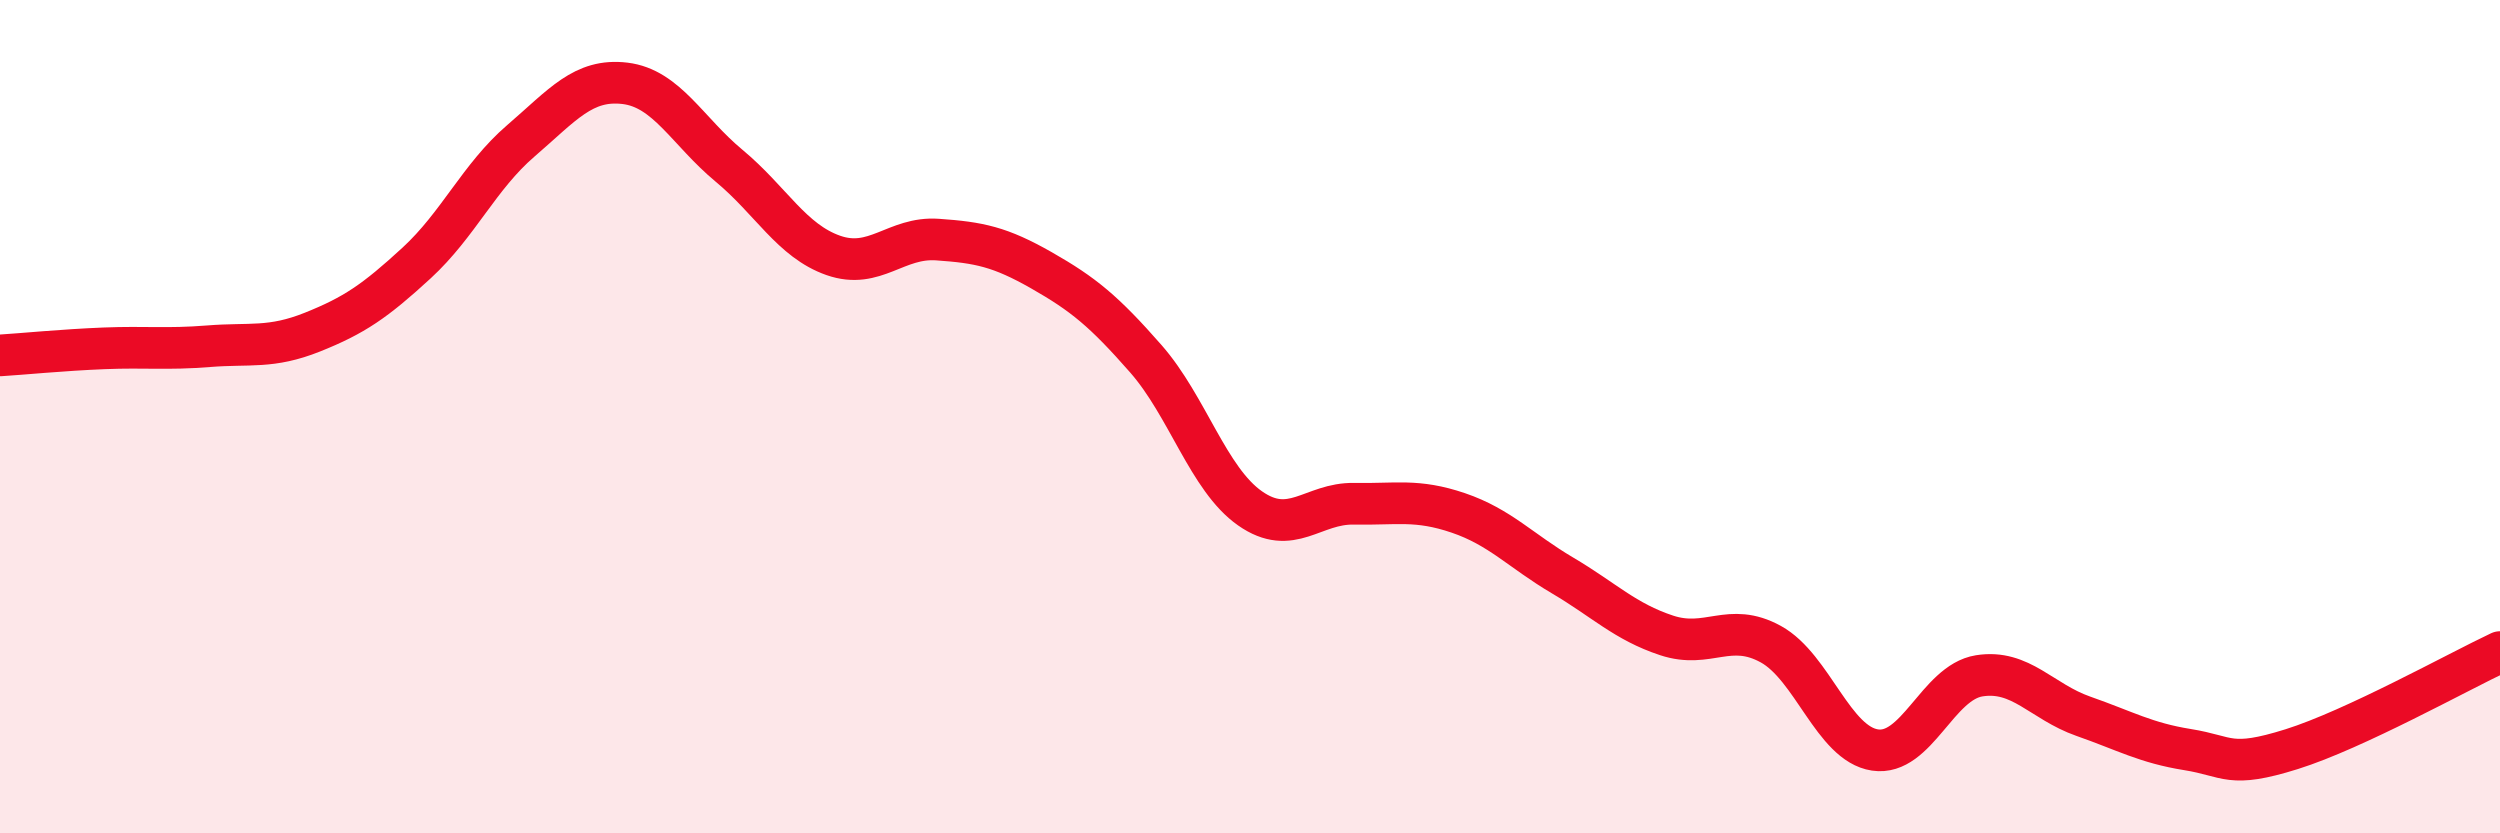
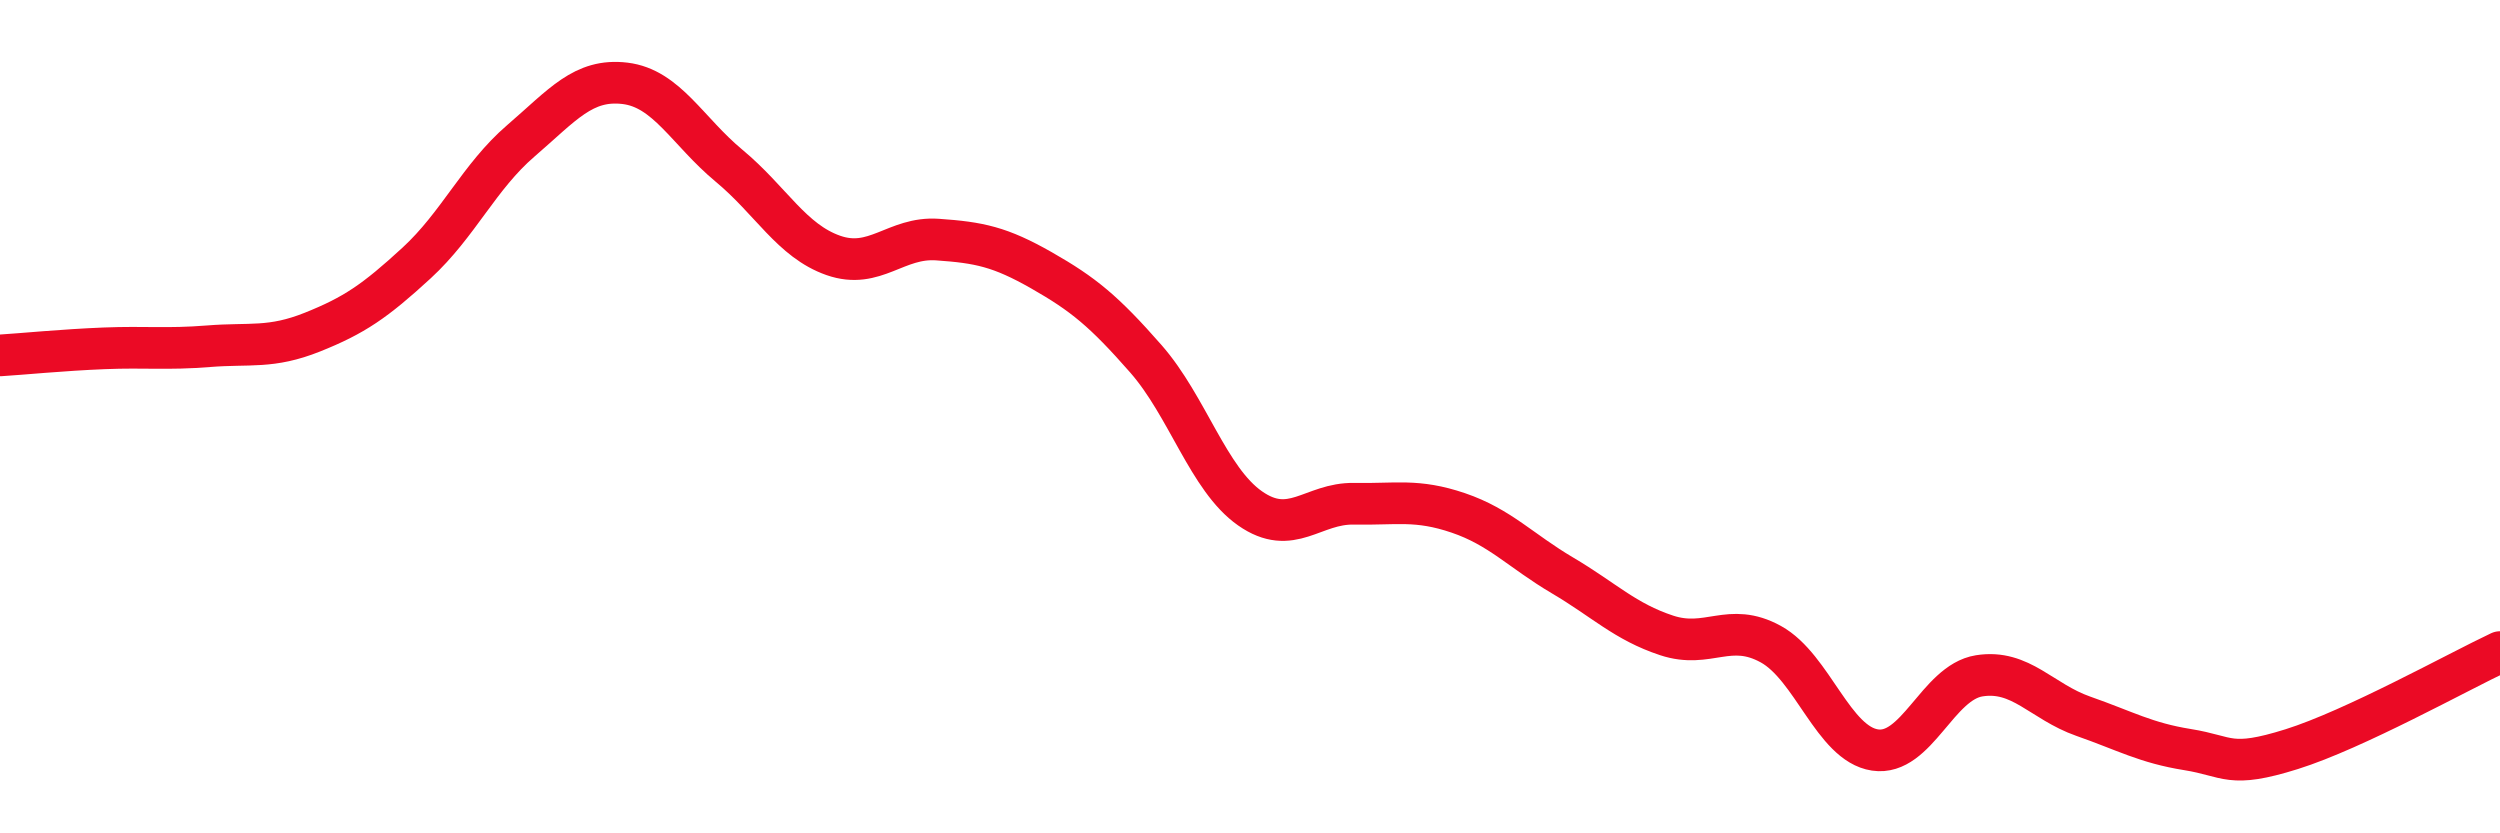
<svg xmlns="http://www.w3.org/2000/svg" width="60" height="20" viewBox="0 0 60 20">
-   <path d="M 0,8.53 C 0.5,8.5 1.5,8.4 2.5,8.36 C 3.5,8.32 4,8.39 5,8.31 C 6,8.23 6.5,8.37 7.5,7.97 C 8.5,7.57 9,7.23 10,6.31 C 11,5.39 11.5,4.24 12.5,3.38 C 13.5,2.52 14,1.88 15,2 C 16,2.12 16.5,3.15 17.5,3.98 C 18.5,4.81 19,5.78 20,6.13 C 21,6.48 21.5,5.68 22.5,5.75 C 23.5,5.82 24,5.92 25,6.49 C 26,7.06 26.5,7.47 27.5,8.61 C 28.5,9.75 29,11.5 30,12.2 C 31,12.9 31.5,12.07 32.5,12.09 C 33.5,12.11 34,11.97 35,12.31 C 36,12.65 36.5,13.22 37.5,13.81 C 38.5,14.4 39,14.92 40,15.25 C 41,15.58 41.5,14.91 42.5,15.46 C 43.5,16.01 44,17.85 45,18 C 46,18.15 46.5,16.38 47.5,16.22 C 48.5,16.06 49,16.84 50,17.19 C 51,17.54 51.5,17.83 52.5,17.99 C 53.5,18.15 53.5,18.45 55,17.98 C 56.5,17.51 59,16.12 60,15.65L60 20L0 20Z" fill="#EB0A25" opacity="0.1" stroke-linecap="round" stroke-linejoin="round" />
  <path d="M 0,8.53 C 0.5,8.5 1.5,8.4 2.5,8.36 C 3.5,8.32 4,8.39 5,8.31 C 6,8.23 6.5,8.37 7.5,7.97 C 8.5,7.57 9,7.23 10,6.31 C 11,5.39 11.5,4.24 12.5,3.38 C 13.5,2.52 14,1.88 15,2 C 16,2.12 16.5,3.15 17.5,3.98 C 18.5,4.81 19,5.78 20,6.13 C 21,6.48 21.5,5.68 22.5,5.75 C 23.5,5.82 24,5.92 25,6.49 C 26,7.06 26.5,7.47 27.5,8.61 C 28.5,9.75 29,11.5 30,12.2 C 31,12.9 31.5,12.07 32.5,12.09 C 33.5,12.11 34,11.97 35,12.31 C 36,12.65 36.5,13.22 37.5,13.81 C 38.5,14.4 39,14.92 40,15.25 C 41,15.58 41.5,14.91 42.5,15.46 C 43.5,16.01 44,17.85 45,18 C 46,18.15 46.5,16.38 47.5,16.22 C 48.5,16.06 49,16.84 50,17.19 C 51,17.54 51.5,17.83 52.5,17.99 C 53.5,18.15 53.5,18.45 55,17.98 C 56.5,17.51 59,16.12 60,15.65" stroke="#EB0A25" stroke-width="1" fill="none" stroke-linecap="round" stroke-linejoin="round" />
</svg>